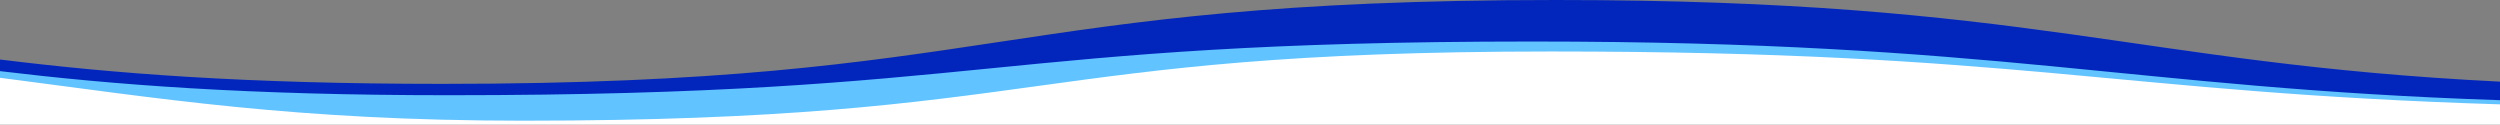
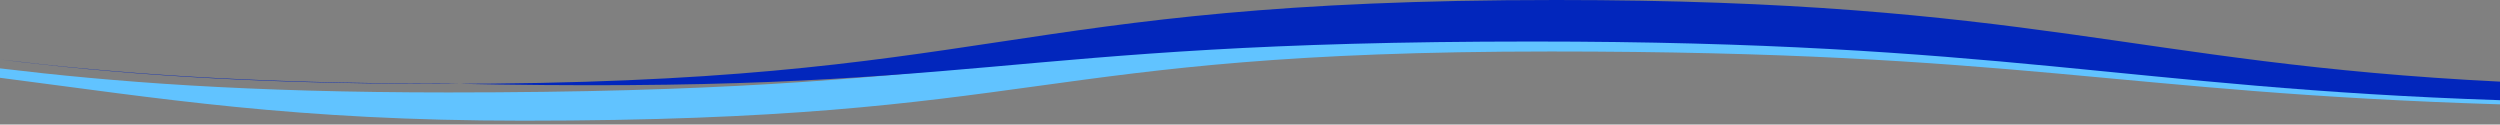
<svg xmlns="http://www.w3.org/2000/svg" version="1.1" id="Layer_1" x="0px" y="0px" viewBox="0 0 903.2 45" style="enable-background:new 0 0 903.2 45;" xml:space="preserve" preserveAspectRatio="none">
  <rect x="0" y="0" width="903.2" height="45" fill="#808080" stroke="none" />
  <style type="text/css">
	.st0{fill:#FFFFFF;}
	.st1{fill:#61C3FF;}
	.st2{fill:#0226BC;}
</style>
  <g>
-     <path shape-rendering="geometricPrecision" class="st0" d="M189,43C106.4,43,57.4,34.8,0,27.4V46h903.2v-8.8C763.4,32.8,730.2,18,560.3,18C370.7,18,378.7,43,189,43z" />
-   </g>
+     </g>
  <path shape-rendering="geometricPrecision" class="st1" d="M553.6,14C357.8,14,357.8,33.4,162,33.4c-72.9,0-121.3-3.8-162-8.7v1v1.4v1c57.4,7.4,106.4,15.5,189,15.5  c189.7,0,181.7-25,371.3-25c169.9,0,203.1,14.8,342.9,19.1v-1v-0.6v-1C768.1,30.7,722.6,14,553.6,14z" />
-   <path shape-rendering="geometricPrecision" class="st2" d="M553.6,15c169,0,214.5,16.7,349.7,21.2v-6.7C770.3,22.9,734.5,0,562.2,0C361,0,361,30.3,159.7,30.3  C87.9,30.3,40.5,26.5,0,21.5v4.2c40.7,4.9,89.1,8.7,162,8.7C357.8,34.4,357.8,15,553.6,15z" />
+   <path shape-rendering="geometricPrecision" class="st2" d="M553.6,15c169,0,214.5,16.7,349.7,21.2v-6.7C770.3,22.9,734.5,0,562.2,0C361,0,361,30.3,159.7,30.3  C87.9,30.3,40.5,26.5,0,21.5c40.7,4.9,89.1,8.7,162,8.7C357.8,34.4,357.8,15,553.6,15z" />
</svg>